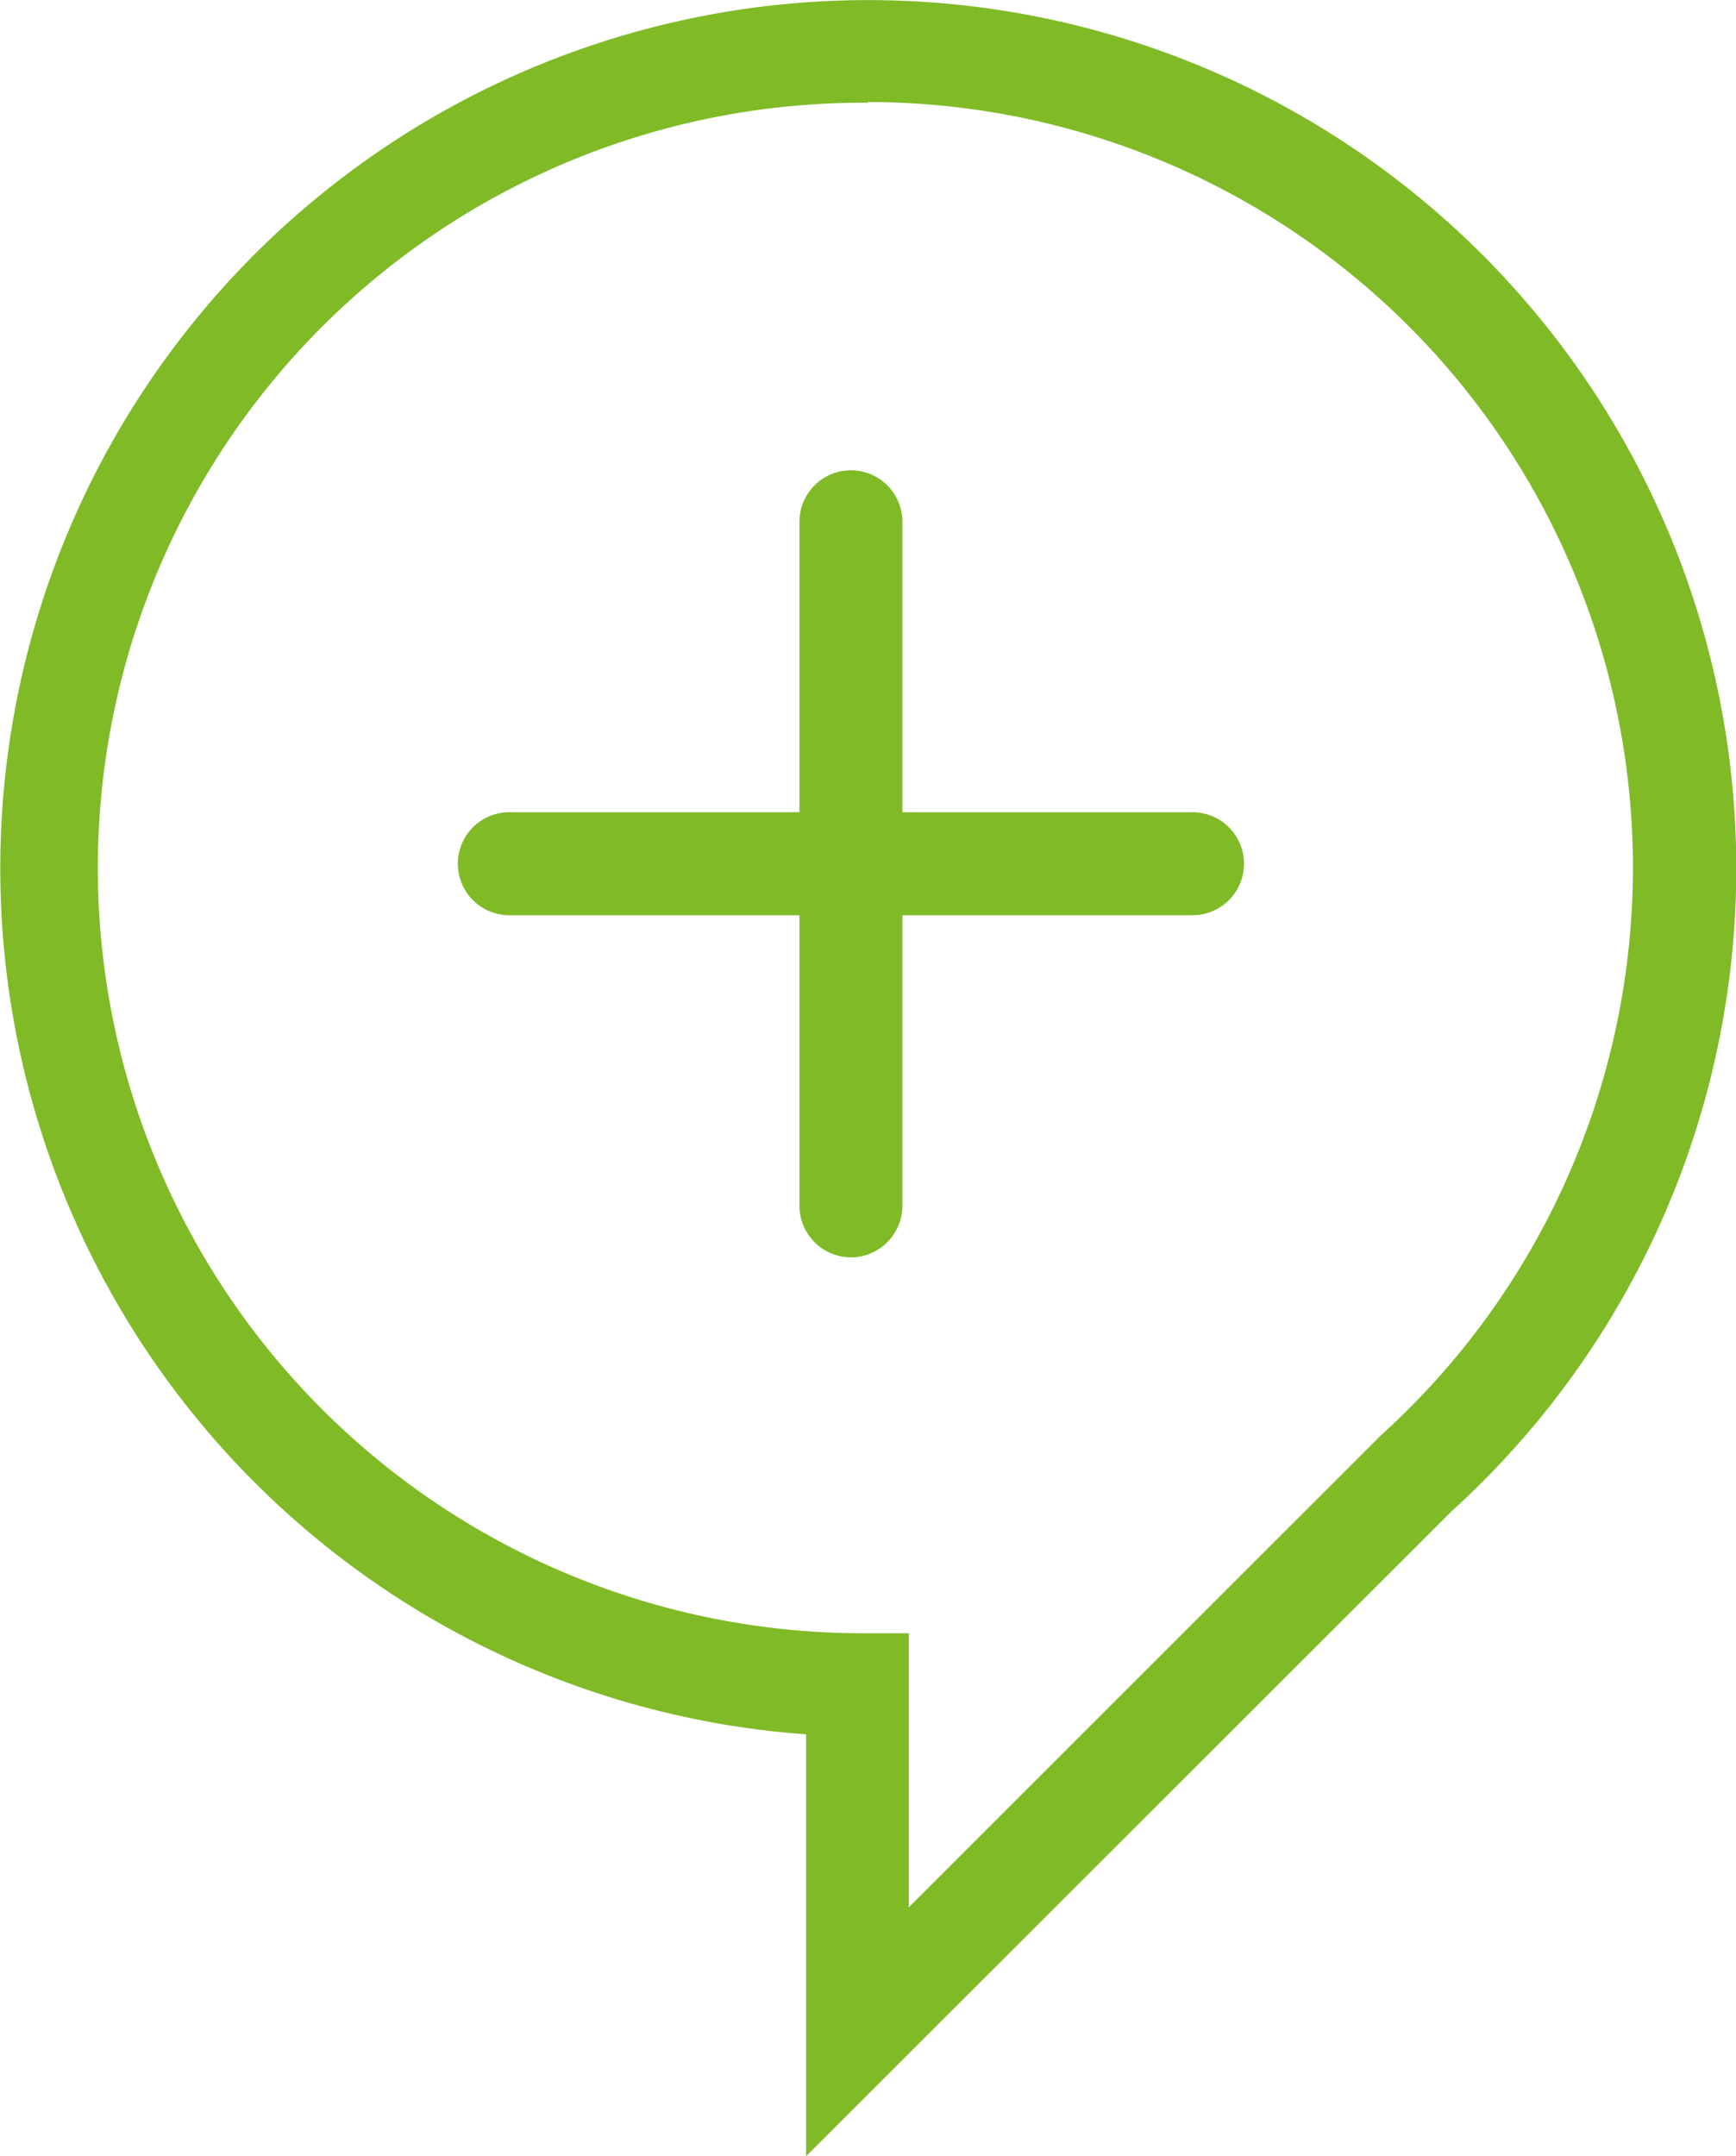
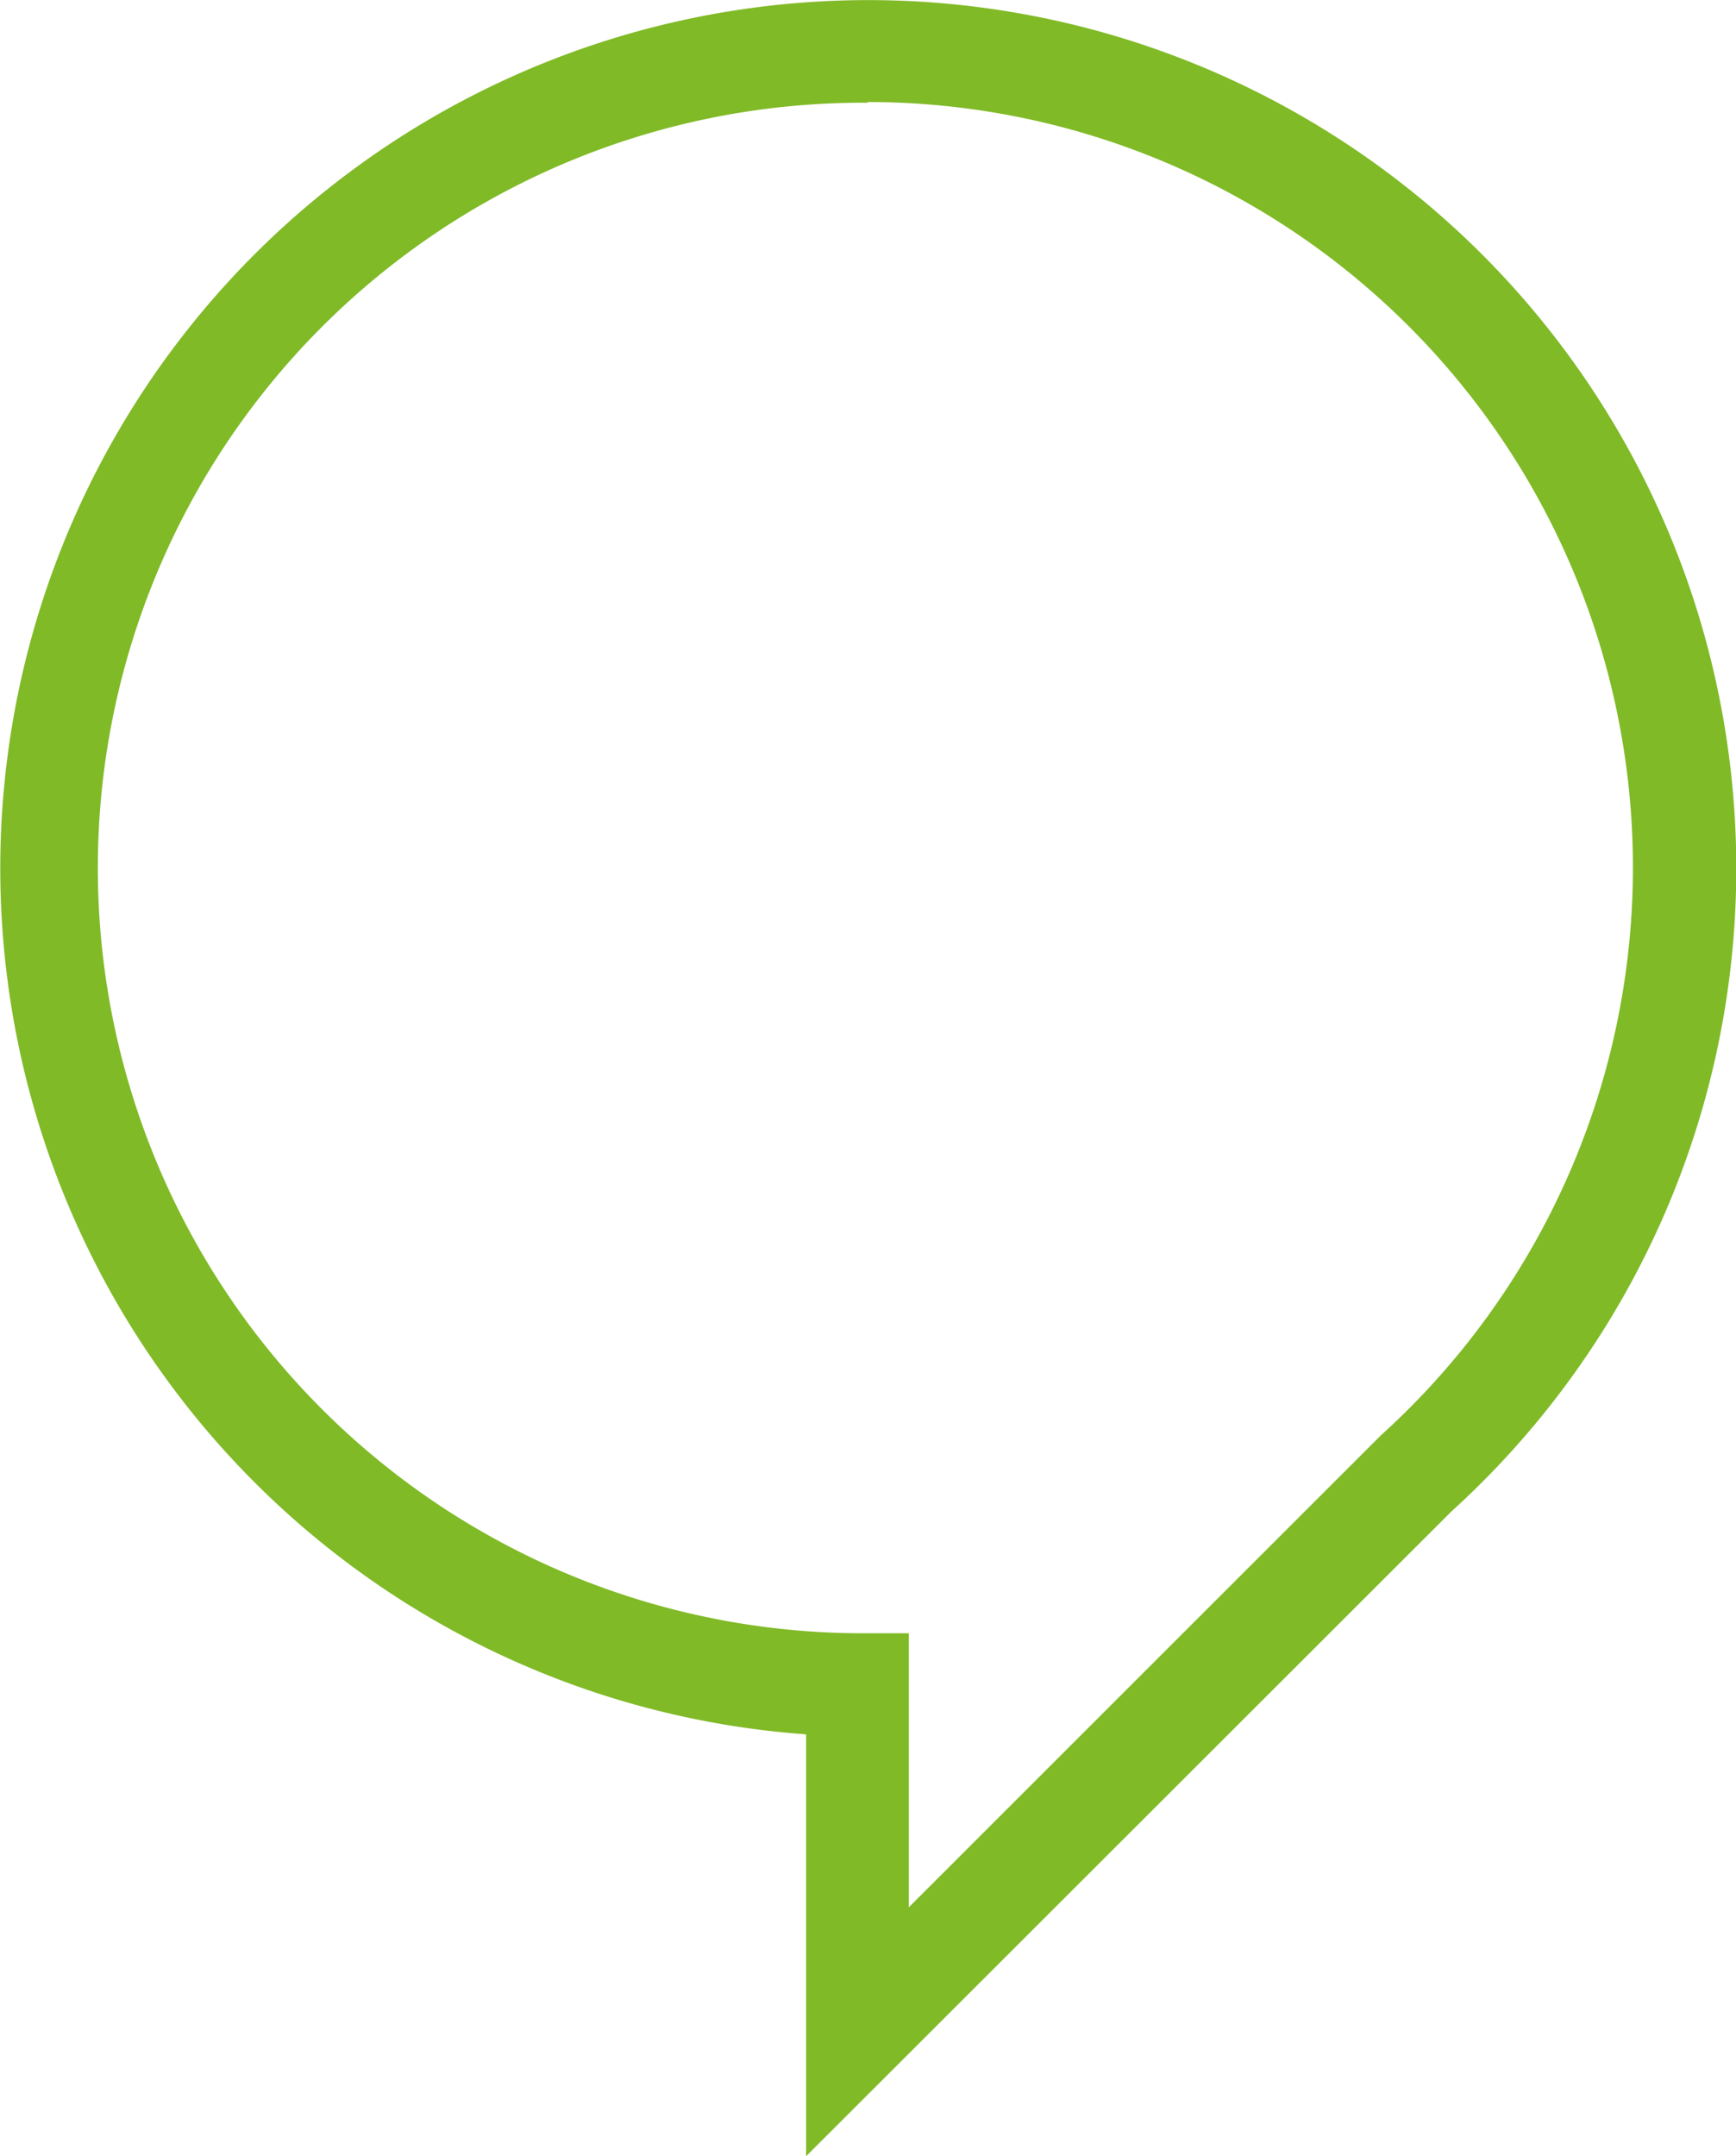
<svg xmlns="http://www.w3.org/2000/svg" id="Layer_1" data-name="Layer 1" viewBox="0 0 73.18 90.87">
  <defs>
    <style>.cls-1{fill:#80ba27;}</style>
  </defs>
  <title>quote_green</title>
  <path class="cls-1" d="M36.6,4.34a32.25,32.25,0,1,0-.41,64.5h2.14V80.39L58.23,60.5A32.26,32.26,0,0,0,36.6,4.31M34,90.88V73.1a36.59,36.59,0,1,1,27.2-9.39Z" transform="translate(-0.02 -0.01)" />
-   <path class="cls-1" d="M35.89,53a2.18,2.18,0,0,1-2.17-2.18V22a2.17,2.17,0,0,1,4.34,0v28.8A2.18,2.18,0,0,1,35.89,53" transform="translate(-0.02 -0.01)" />
-   <path class="cls-1" d="M50.29,38.58H21.49a2.17,2.17,0,1,1,0-4.34h28.8a2.17,2.17,0,0,1,0,4.34h0" transform="translate(-0.02 -0.01)" />
</svg>